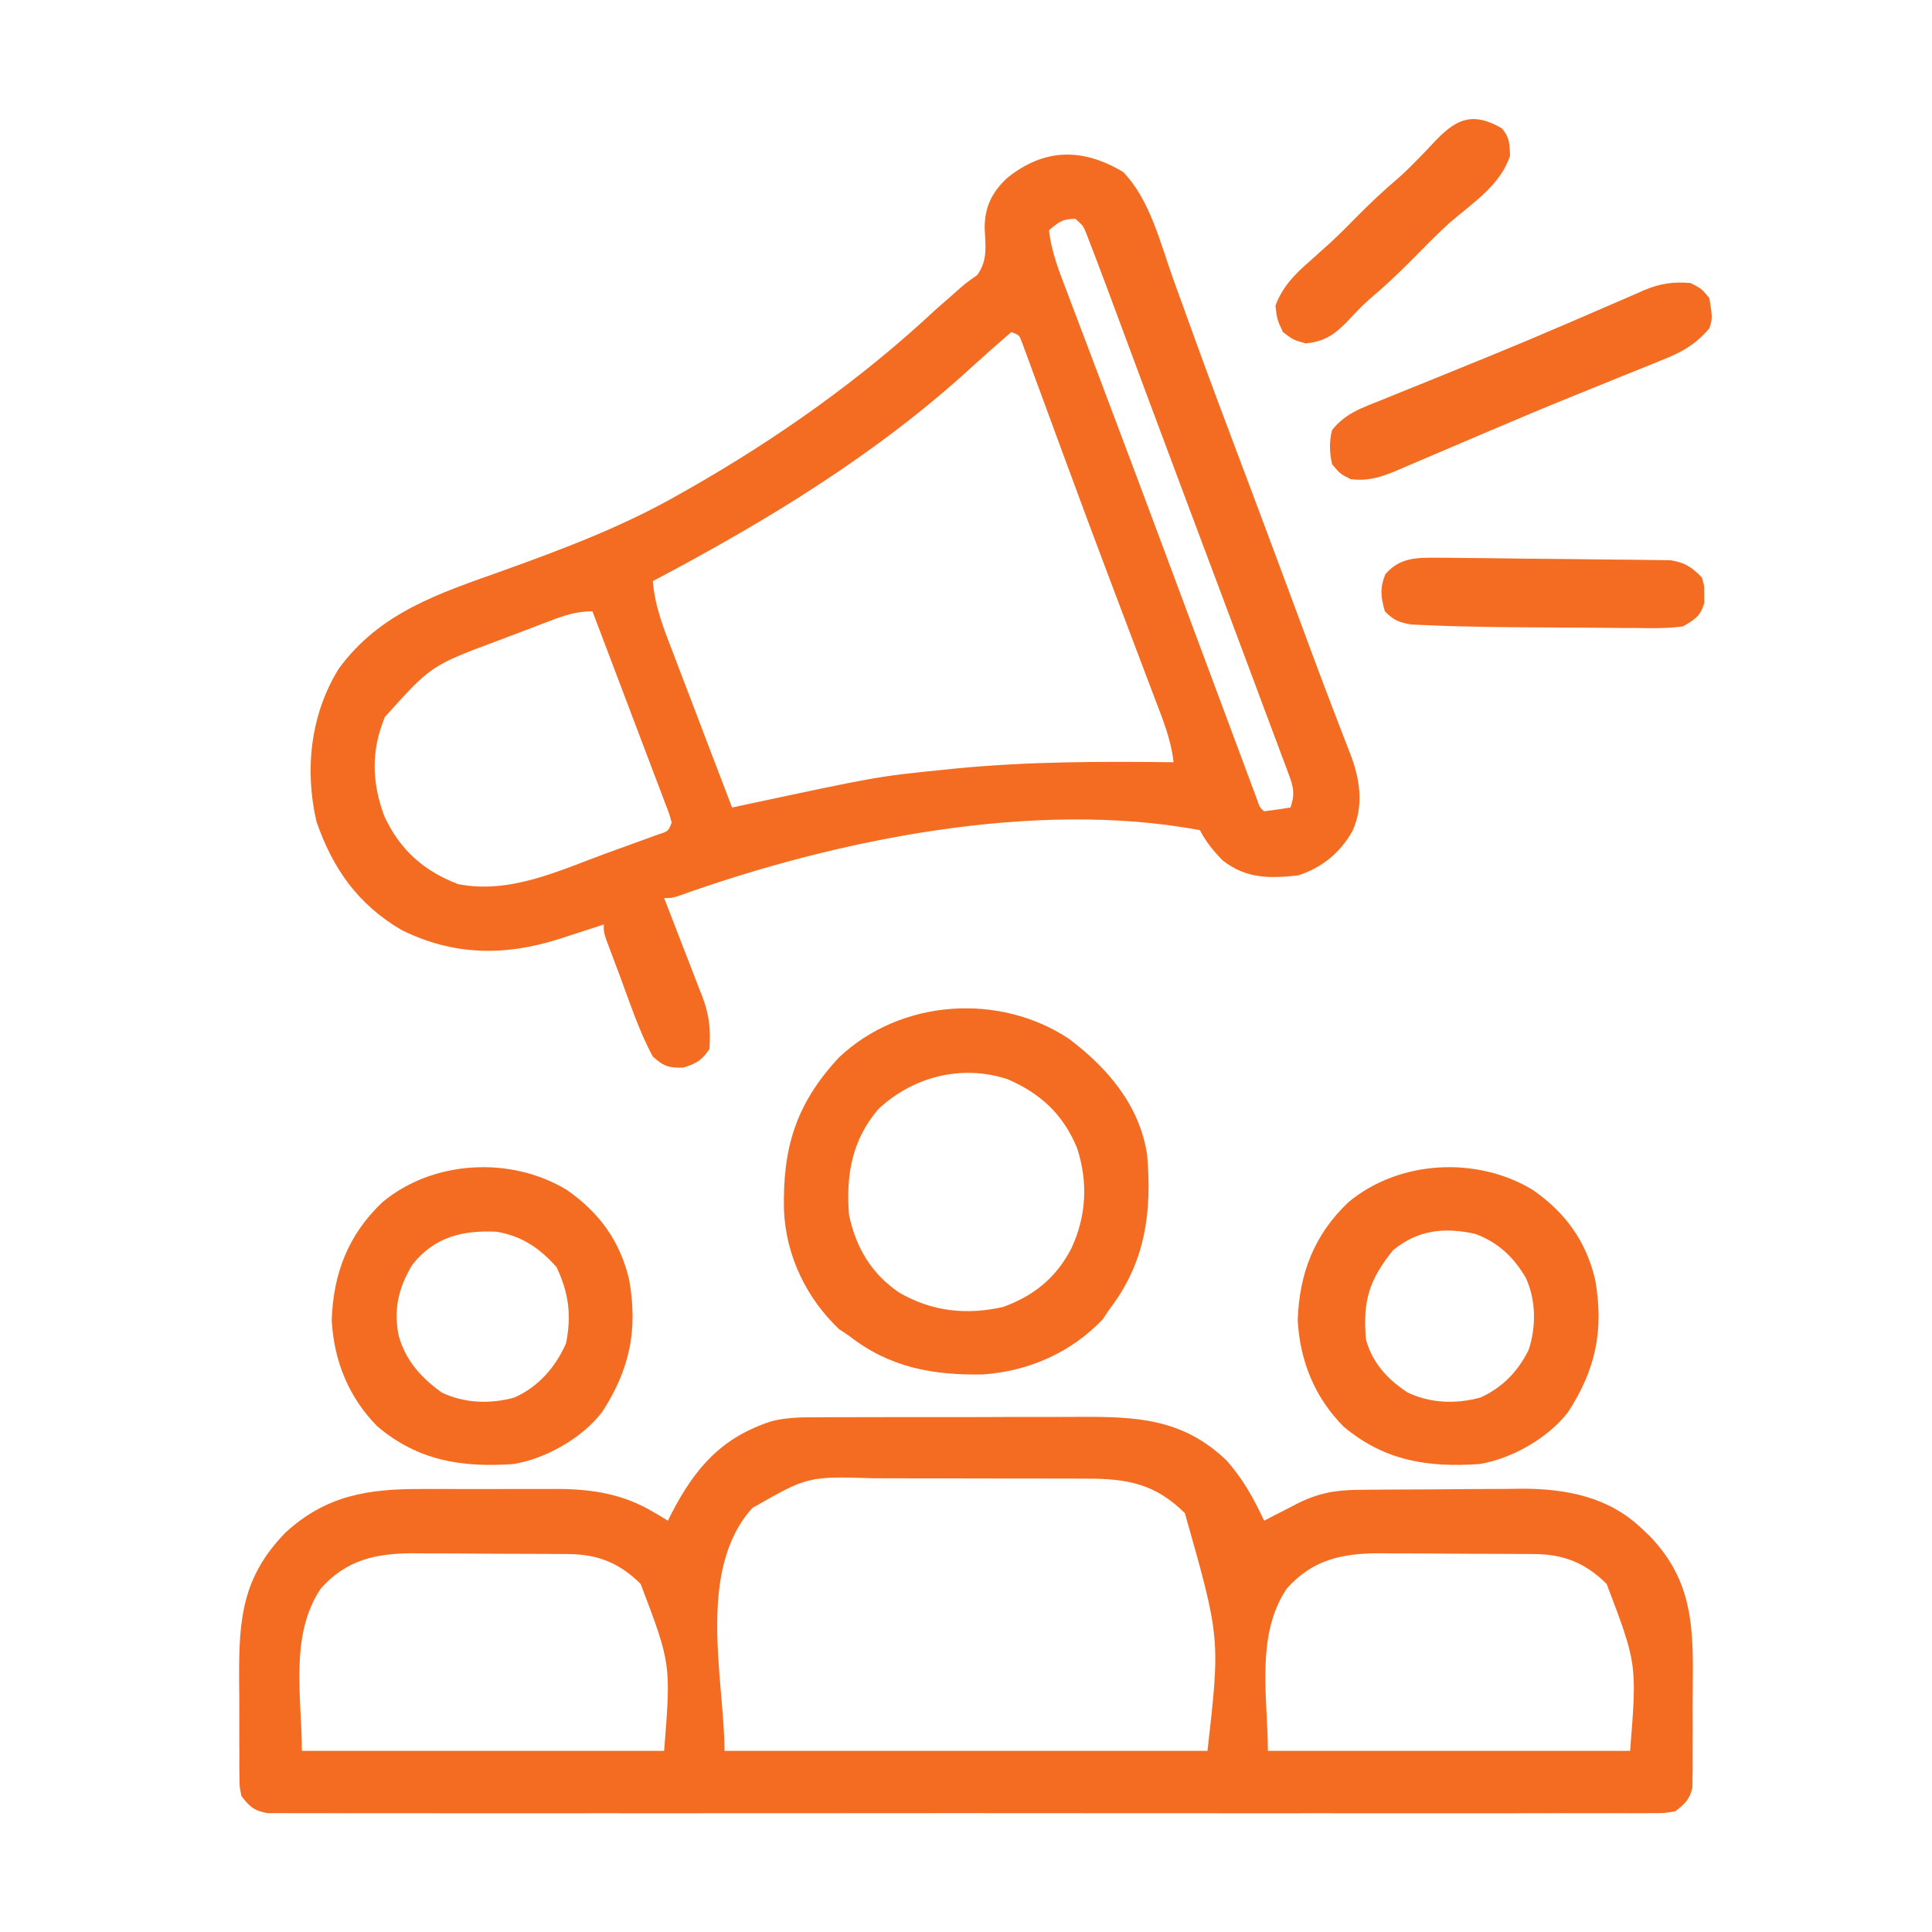
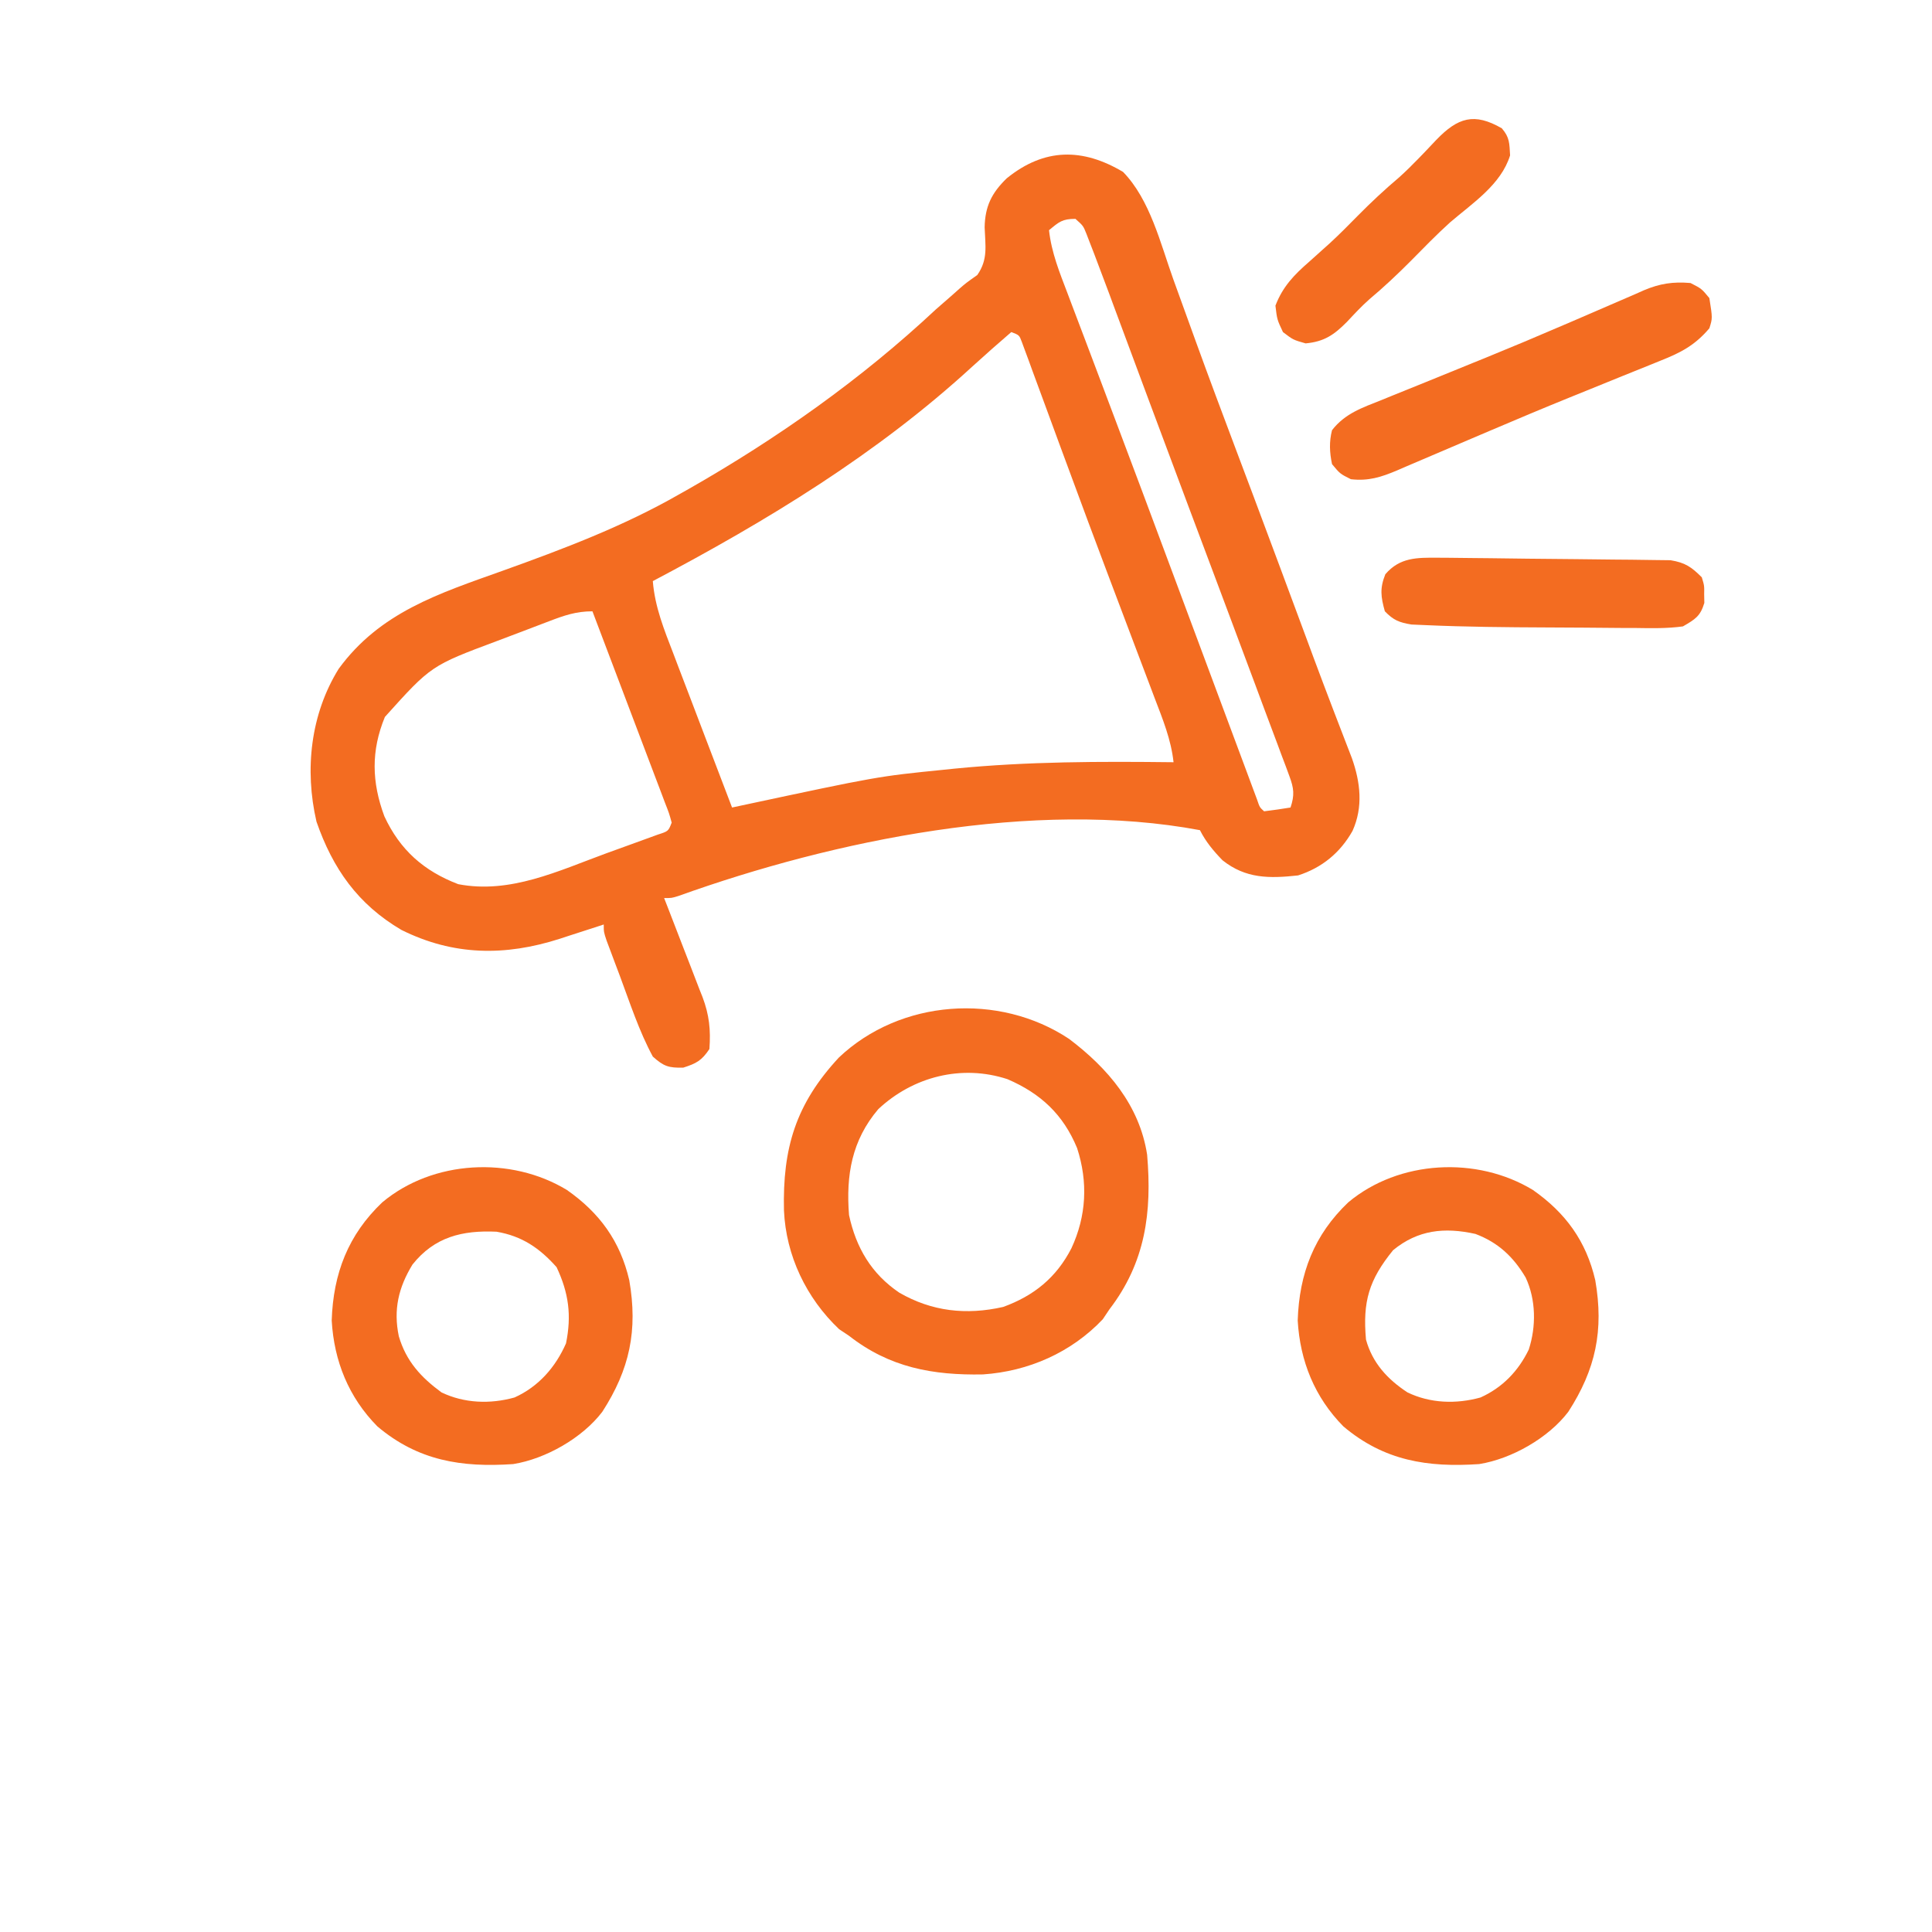
<svg xmlns="http://www.w3.org/2000/svg" width="68" height="68" viewBox="0 0 68 68" fill="none">
  <path d="M39.528 6.051C40.478 7.026 40.844 8.568 41.295 9.826C41.514 10.435 41.735 11.044 41.956 11.652C42.001 11.777 42.046 11.902 42.093 12.031C42.549 13.287 43.017 14.538 43.488 15.788C43.653 16.226 43.817 16.663 43.982 17.101C44.023 17.211 44.064 17.32 44.107 17.433C44.424 18.277 44.739 19.121 45.053 19.966C45.099 20.092 45.146 20.218 45.195 20.349C45.42 20.954 45.645 21.56 45.87 22.166C45.953 22.39 46.036 22.613 46.119 22.837C46.159 22.945 46.199 23.053 46.24 23.165C46.461 23.758 46.685 24.351 46.911 24.942C46.984 25.132 46.984 25.132 47.059 25.327C47.153 25.571 47.247 25.816 47.341 26.06C47.384 26.17 47.426 26.28 47.47 26.394C47.507 26.491 47.544 26.588 47.583 26.687C47.883 27.537 47.983 28.403 47.605 29.244C47.171 30.015 46.529 30.542 45.688 30.812C44.672 30.923 43.846 30.927 43.031 30.281C42.715 29.957 42.439 29.627 42.234 29.219C36.396 28.125 29.37 29.563 23.874 31.537C23.641 31.609 23.641 31.609 23.375 31.609C23.423 31.733 23.472 31.856 23.521 31.983C23.701 32.443 23.879 32.905 24.056 33.367C24.133 33.566 24.21 33.765 24.288 33.964C24.4 34.25 24.51 34.538 24.62 34.826C24.655 34.913 24.69 35.001 24.726 35.091C24.964 35.725 25.018 36.244 24.969 36.922C24.698 37.329 24.512 37.429 24.047 37.578C23.531 37.588 23.363 37.533 22.977 37.188C22.492 36.291 22.17 35.293 21.814 34.34C21.76 34.196 21.705 34.051 21.649 33.903C21.598 33.765 21.546 33.628 21.493 33.486C21.423 33.299 21.423 33.299 21.351 33.108C21.25 32.805 21.25 32.805 21.25 32.539C21.178 32.562 21.107 32.586 21.033 32.61C20.704 32.717 20.375 32.823 20.046 32.929C19.934 32.966 19.821 33.003 19.705 33.041C17.781 33.658 15.961 33.643 14.128 32.73C12.597 31.831 11.714 30.575 11.139 28.919C10.715 27.09 10.929 25.141 11.92 23.541C13.371 21.551 15.449 20.89 17.688 20.09C19.832 19.32 21.923 18.533 23.906 17.398C24.016 17.336 24.126 17.274 24.24 17.21C27.361 15.431 30.313 13.348 32.938 10.891C33.13 10.721 33.324 10.552 33.519 10.384C33.602 10.31 33.685 10.235 33.771 10.159C34 9.961 34 9.961 34.398 9.679C34.782 9.128 34.679 8.654 34.656 7.999C34.67 7.258 34.907 6.787 35.434 6.276C36.758 5.204 38.103 5.203 39.528 6.051ZM36.922 8.102C37.008 8.891 37.294 9.591 37.575 10.328C37.629 10.47 37.683 10.613 37.738 10.76C37.916 11.233 38.096 11.705 38.275 12.177C38.4 12.509 38.526 12.841 38.651 13.173C38.715 13.344 38.779 13.514 38.844 13.684C38.876 13.77 38.908 13.855 38.941 13.943C39.041 14.207 39.14 14.47 39.239 14.733C39.896 16.471 40.545 18.211 41.193 19.951C41.497 20.77 41.803 21.588 42.108 22.407C42.464 23.362 42.82 24.318 43.176 25.274C43.329 25.684 43.482 26.095 43.635 26.505C43.702 26.685 43.769 26.865 43.836 27.045C43.924 27.281 44.012 27.518 44.1 27.755C44.148 27.882 44.196 28.01 44.244 28.141C44.336 28.415 44.336 28.415 44.492 28.555C44.803 28.517 45.113 28.473 45.422 28.422C45.569 27.985 45.542 27.746 45.382 27.317C45.34 27.204 45.299 27.091 45.256 26.974C45.209 26.851 45.163 26.728 45.115 26.602C45.067 26.473 45.019 26.344 44.97 26.211C44.812 25.785 44.652 25.36 44.492 24.936C44.381 24.638 44.271 24.341 44.16 24.043C43.881 23.294 43.601 22.546 43.32 21.797C43.136 21.309 42.953 20.82 42.771 20.331C42.455 19.485 42.137 18.64 41.819 17.794C41.379 16.624 40.942 15.453 40.506 14.281C40.449 14.128 40.392 13.975 40.333 13.817C40.106 13.207 39.879 12.598 39.653 11.988C39.496 11.566 39.339 11.143 39.182 10.722C39.136 10.597 39.09 10.473 39.043 10.345C38.912 9.995 38.781 9.646 38.648 9.297C38.602 9.173 38.555 9.05 38.507 8.923C38.46 8.803 38.414 8.684 38.366 8.56C38.325 8.453 38.283 8.346 38.241 8.235C38.126 7.947 38.126 7.947 37.852 7.703C37.385 7.703 37.271 7.813 36.922 8.102ZM35.594 11.688C34.907 12.284 34.907 12.284 34.23 12.894C30.873 15.979 26.992 18.334 22.977 20.453C23.05 21.366 23.376 22.164 23.703 23.013C23.762 23.168 23.821 23.323 23.881 23.483C24.037 23.892 24.193 24.301 24.35 24.71C24.51 25.128 24.669 25.547 24.828 25.965C25.14 26.784 25.452 27.603 25.766 28.422C25.887 28.396 26.009 28.37 26.134 28.343C30.895 27.326 30.895 27.326 33.203 27.094C33.334 27.08 33.466 27.067 33.601 27.053C36.169 26.8 38.728 26.798 41.305 26.828C41.218 26.026 40.923 25.312 40.638 24.565C40.583 24.419 40.528 24.273 40.471 24.123C40.29 23.644 40.109 23.165 39.927 22.686C39.705 22.1 39.484 21.514 39.263 20.928C39.165 20.669 39.067 20.411 38.97 20.152C38.523 18.97 38.083 17.785 37.646 16.599C37.53 16.285 37.413 15.971 37.297 15.656C37.131 15.205 36.964 14.753 36.799 14.301C36.647 13.885 36.493 13.469 36.339 13.053C36.294 12.93 36.249 12.806 36.203 12.678C36.161 12.566 36.12 12.454 36.077 12.339C36.041 12.242 36.005 12.144 35.968 12.043C35.875 11.794 35.875 11.794 35.594 11.688ZM19.327 21.865C19.183 21.92 19.183 21.92 19.035 21.976C18.831 22.053 18.628 22.131 18.424 22.209C18.117 22.327 17.809 22.443 17.501 22.558C15.172 23.428 15.172 23.428 13.547 25.234C13.056 26.427 13.082 27.526 13.528 28.73C14.079 29.918 14.918 30.657 16.128 31.12C17.958 31.473 19.653 30.651 21.349 30.03C21.62 29.931 21.892 29.833 22.164 29.735C22.337 29.672 22.511 29.609 22.684 29.546C22.839 29.489 22.994 29.433 23.154 29.375C23.524 29.256 23.524 29.256 23.641 28.953C23.55 28.622 23.55 28.622 23.4 28.24C23.316 28.017 23.316 28.017 23.23 27.789C23.138 27.547 23.138 27.547 23.044 27.3C22.981 27.134 22.918 26.968 22.855 26.801C22.69 26.363 22.524 25.925 22.357 25.487C22.187 25.041 22.018 24.593 21.849 24.146C21.518 23.269 21.185 22.392 20.852 21.516C20.275 21.516 19.855 21.663 19.327 21.865Z" fill="#F36C21" />
-   <path d="M28.799 49.884C28.986 49.883 28.986 49.883 29.177 49.881C29.587 49.879 29.995 49.879 30.405 49.88C30.691 49.879 30.978 49.879 31.264 49.878C31.864 49.877 32.463 49.877 33.063 49.878C33.828 49.88 34.593 49.877 35.359 49.873C35.95 49.871 36.542 49.871 37.133 49.872C37.415 49.872 37.697 49.871 37.979 49.869C39.999 49.859 41.63 49.927 43.164 51.398C43.741 52.041 44.13 52.743 44.492 53.523C44.619 53.458 44.745 53.392 44.876 53.325C45.044 53.239 45.212 53.153 45.38 53.067C45.463 53.024 45.547 52.98 45.632 52.936C46.371 52.56 46.972 52.445 47.795 52.438C47.949 52.436 48.103 52.434 48.261 52.432C48.427 52.431 48.592 52.43 48.763 52.429C48.935 52.428 49.106 52.427 49.284 52.426C49.648 52.424 50.011 52.423 50.375 52.422C50.837 52.42 51.298 52.416 51.76 52.41C52.205 52.406 52.651 52.406 53.096 52.404C53.259 52.402 53.422 52.4 53.591 52.397C55.146 52.401 56.618 52.691 57.773 53.789C57.865 53.875 57.956 53.961 58.05 54.05C59.622 55.666 59.603 57.368 59.579 59.506C59.575 59.968 59.576 60.428 59.579 60.889C59.578 61.183 59.577 61.477 59.575 61.77C59.576 61.908 59.576 62.045 59.577 62.187C59.575 62.315 59.573 62.443 59.571 62.574C59.569 62.742 59.569 62.742 59.568 62.913C59.473 63.337 59.306 63.481 58.969 63.75C58.583 63.817 58.583 63.817 58.125 63.817C57.95 63.818 57.776 63.82 57.596 63.821C57.401 63.82 57.207 63.819 57.013 63.818C56.806 63.818 56.6 63.819 56.394 63.82C55.827 63.822 55.26 63.821 54.693 63.819C54.082 63.818 53.47 63.82 52.859 63.822C51.661 63.824 50.463 63.823 49.265 63.822C48.292 63.821 47.319 63.821 46.346 63.821C46.207 63.821 46.069 63.821 45.926 63.821C45.645 63.822 45.364 63.822 45.083 63.822C42.446 63.823 39.808 63.822 37.171 63.819C34.907 63.816 32.642 63.817 30.378 63.819C27.75 63.822 25.122 63.823 22.494 63.822C22.214 63.822 21.934 63.821 21.654 63.821C21.448 63.821 21.448 63.821 21.237 63.821C20.264 63.82 19.292 63.821 18.319 63.822C17.135 63.824 15.95 63.824 14.765 63.821C14.161 63.819 13.556 63.819 12.951 63.821C12.398 63.822 11.845 63.821 11.292 63.818C11.091 63.818 10.891 63.818 10.69 63.819C10.418 63.821 10.147 63.819 9.875 63.817C9.648 63.817 9.648 63.817 9.417 63.817C8.945 63.735 8.789 63.592 8.5 63.219C8.432 62.913 8.432 62.913 8.429 62.574C8.427 62.446 8.425 62.319 8.423 62.187C8.423 62.05 8.424 61.912 8.425 61.77C8.424 61.627 8.423 61.485 8.422 61.337C8.421 61.035 8.422 60.732 8.423 60.429C8.425 59.97 8.421 59.512 8.416 59.053C8.408 56.971 8.532 55.501 10.043 53.947C11.474 52.631 12.953 52.399 14.855 52.408C15.112 52.407 15.112 52.407 15.375 52.407C15.736 52.406 16.096 52.407 16.457 52.409C16.916 52.411 17.375 52.41 17.834 52.408C18.277 52.406 18.72 52.407 19.163 52.408C19.326 52.407 19.488 52.406 19.656 52.406C20.869 52.416 21.939 52.587 22.993 53.216C23.092 53.274 23.191 53.332 23.293 53.392C23.364 53.435 23.435 53.479 23.508 53.523C23.554 53.43 23.601 53.337 23.649 53.241C24.485 51.636 25.419 50.582 27.165 50.02C27.71 49.883 28.24 49.881 28.799 49.884ZM26.479 53.077C24.489 55.283 25.5 59.159 25.5 61.625C31.11 61.625 36.72 61.625 42.5 61.625C42.95 57.646 42.95 57.646 41.703 53.258C40.674 52.236 39.697 52.042 38.266 52.043C38.164 52.043 38.062 52.042 37.957 52.042C37.622 52.041 37.287 52.04 36.952 52.04C36.718 52.04 36.484 52.039 36.25 52.039C35.759 52.038 35.269 52.038 34.778 52.038C34.152 52.038 33.526 52.036 32.9 52.034C32.417 52.032 31.933 52.032 31.449 52.032C31.218 52.032 30.988 52.031 30.757 52.03C28.432 51.96 28.432 51.96 26.479 53.077ZM11.289 55.914C10.178 57.571 10.625 59.76 10.625 61.625C14.832 61.625 19.04 61.625 23.375 61.625C23.618 58.562 23.618 58.562 22.549 55.749C21.795 55.005 21.04 54.705 19.992 54.697C19.847 54.696 19.702 54.695 19.552 54.694C19.317 54.693 19.317 54.693 19.077 54.692C18.915 54.691 18.753 54.69 18.587 54.69C18.244 54.688 17.902 54.687 17.559 54.687C17.037 54.686 16.515 54.681 15.992 54.677C15.659 54.676 15.326 54.676 14.993 54.675C14.838 54.674 14.682 54.672 14.522 54.67C13.217 54.674 12.184 54.906 11.289 55.914ZM45.289 55.914C44.178 57.571 44.625 59.76 44.625 61.625C48.832 61.625 53.04 61.625 57.375 61.625C57.618 58.562 57.618 58.562 56.549 55.749C55.795 55.005 55.04 54.705 53.992 54.697C53.847 54.696 53.702 54.695 53.552 54.694C53.317 54.693 53.317 54.693 53.077 54.692C52.915 54.691 52.754 54.69 52.587 54.69C52.244 54.688 51.902 54.687 51.559 54.687C51.037 54.686 50.515 54.681 49.992 54.677C49.659 54.676 49.326 54.676 48.993 54.675C48.838 54.674 48.682 54.672 48.522 54.67C47.217 54.674 46.184 54.906 45.289 55.914Z" fill="#F36C21" />
  <path d="M37.627 36.565C38.99 37.594 40.108 38.901 40.375 40.641C40.55 42.67 40.316 44.432 39.047 46.086C38.97 46.201 38.893 46.316 38.814 46.434C37.705 47.605 36.199 48.266 34.598 48.375C32.829 48.409 31.309 48.132 29.883 47.016C29.71 46.901 29.71 46.901 29.534 46.783C28.378 45.688 27.663 44.193 27.593 42.603C27.543 40.408 28.005 38.86 29.526 37.221C31.69 35.172 35.159 34.927 37.627 36.565ZM30.913 39.038C29.978 40.139 29.773 41.364 29.883 42.766C30.129 43.913 30.671 44.834 31.651 45.497C32.795 46.158 34.006 46.295 35.309 46C36.395 45.605 37.18 44.965 37.71 43.936C38.238 42.8 38.3 41.606 37.91 40.408C37.422 39.226 36.629 38.487 35.461 37.984C33.841 37.452 32.131 37.898 30.913 39.038Z" fill="#F36C21" />
  <path d="M53.953 41.883C55.105 42.689 55.829 43.686 56.148 45.059C56.455 46.824 56.164 48.197 55.198 49.692C54.501 50.609 53.207 51.348 52.062 51.531C50.251 51.654 48.715 51.417 47.281 50.203C46.273 49.181 45.757 47.908 45.675 46.478C45.728 44.824 46.255 43.458 47.456 42.317C49.237 40.828 51.981 40.685 53.953 41.883ZM49.033 44.002C48.181 45.049 47.959 45.812 48.078 47.148C48.304 47.97 48.834 48.547 49.539 49.008C50.339 49.395 51.254 49.424 52.109 49.187C52.88 48.84 53.441 48.258 53.808 47.499C54.072 46.687 54.063 45.743 53.698 44.965C53.265 44.233 52.73 43.732 51.93 43.43C50.845 43.189 49.907 43.284 49.033 44.002Z" fill="#F36C21" />
  <path d="M19.953 41.883C21.105 42.689 21.829 43.686 22.148 45.059C22.455 46.824 22.164 48.197 21.198 49.692C20.501 50.609 19.207 51.348 18.062 51.531C16.251 51.654 14.715 51.417 13.281 50.203C12.273 49.181 11.757 47.908 11.675 46.478C11.728 44.824 12.255 43.458 13.456 42.317C15.237 40.828 17.981 40.685 19.953 41.883ZM14.518 44.508C14.026 45.315 13.841 46.095 14.037 47.032C14.297 47.914 14.815 48.475 15.539 49.008C16.341 49.393 17.252 49.425 18.109 49.187C18.952 48.808 19.553 48.122 19.922 47.281C20.122 46.297 20.018 45.511 19.59 44.6C18.992 43.928 18.374 43.506 17.476 43.352C16.27 43.297 15.293 43.535 14.518 44.508Z" fill="#F36C21" />
  <path d="M59.5 9.961C59.89 10.16 59.89 10.16 60.164 10.492C60.276 11.2 60.276 11.2 60.164 11.555C59.655 12.154 59.157 12.413 58.445 12.694C58.288 12.758 58.288 12.758 58.128 12.823C57.784 12.963 57.438 13.102 57.093 13.24C56.728 13.388 56.363 13.536 55.998 13.685C55.744 13.788 55.49 13.891 55.235 13.994C54.303 14.372 53.377 14.762 52.452 15.156C52.191 15.267 51.931 15.378 51.67 15.489C51.291 15.65 50.912 15.812 50.534 15.974C50.183 16.125 49.831 16.275 49.479 16.424C49.376 16.469 49.272 16.514 49.166 16.56C48.606 16.795 48.165 16.937 47.547 16.867C47.165 16.676 47.165 16.676 46.883 16.336C46.796 15.923 46.778 15.55 46.883 15.141C47.341 14.55 47.952 14.348 48.625 14.08C48.746 14.031 48.867 13.981 48.992 13.93C49.39 13.768 49.788 13.608 50.187 13.447C50.741 13.222 51.296 12.996 51.85 12.77C51.99 12.713 52.13 12.656 52.275 12.598C53.193 12.224 54.107 11.84 55.018 11.447C55.134 11.398 55.25 11.348 55.369 11.297C56.031 11.012 56.031 11.012 56.692 10.725C56.991 10.594 57.29 10.466 57.59 10.337C57.676 10.299 57.763 10.26 57.852 10.22C58.421 9.979 58.884 9.909 59.5 9.961Z" fill="#F36C21" />
  <path d="M50.614 19.63C50.707 19.63 50.799 19.631 50.894 19.631C51.198 19.633 51.502 19.637 51.805 19.641C52.017 19.643 52.229 19.645 52.441 19.647C52.884 19.652 53.328 19.657 53.771 19.664C54.339 19.672 54.906 19.676 55.474 19.68C55.911 19.683 56.348 19.689 56.786 19.695C56.995 19.698 57.204 19.699 57.413 19.7C57.706 19.702 57.999 19.707 58.292 19.712C58.541 19.715 58.541 19.715 58.796 19.718C59.31 19.801 59.534 19.955 59.898 20.32C59.987 20.615 59.987 20.615 59.981 20.918C59.984 21.068 59.984 21.068 59.987 21.221C59.846 21.692 59.662 21.798 59.234 22.047C58.678 22.124 58.125 22.112 57.564 22.103C57.399 22.103 57.234 22.103 57.065 22.102C56.626 22.1 56.188 22.096 55.749 22.091C55.312 22.087 54.873 22.086 54.435 22.084C53.02 22.078 51.603 22.066 50.189 22.003C50.021 21.995 49.853 21.988 49.68 21.981C49.245 21.909 49.048 21.83 48.742 21.516C48.6 21.004 48.56 20.709 48.759 20.212C49.268 19.618 49.868 19.624 50.614 19.63Z" fill="#F36C21" />
  <path d="M52.859 4.516C53.137 4.839 53.125 5.042 53.15 5.47C52.83 6.498 51.836 7.144 51.039 7.826C50.556 8.263 50.102 8.731 49.644 9.195C49.176 9.666 48.697 10.114 48.188 10.542C47.909 10.79 47.661 11.058 47.406 11.331C46.954 11.785 46.612 12.025 45.953 12.086C45.513 11.961 45.513 11.961 45.156 11.688C44.949 11.248 44.949 11.248 44.891 10.758C45.148 10.085 45.553 9.669 46.086 9.206C46.242 9.067 46.397 8.927 46.552 8.787C46.63 8.718 46.708 8.648 46.788 8.576C47.133 8.26 47.459 7.929 47.788 7.595C48.259 7.118 48.739 6.67 49.251 6.237C49.488 6.023 49.709 5.805 49.931 5.575C50 5.503 50.07 5.431 50.142 5.357C50.279 5.215 50.415 5.071 50.55 4.926C51.313 4.134 51.889 3.956 52.859 4.516Z" fill="#F36C21" />
</svg>